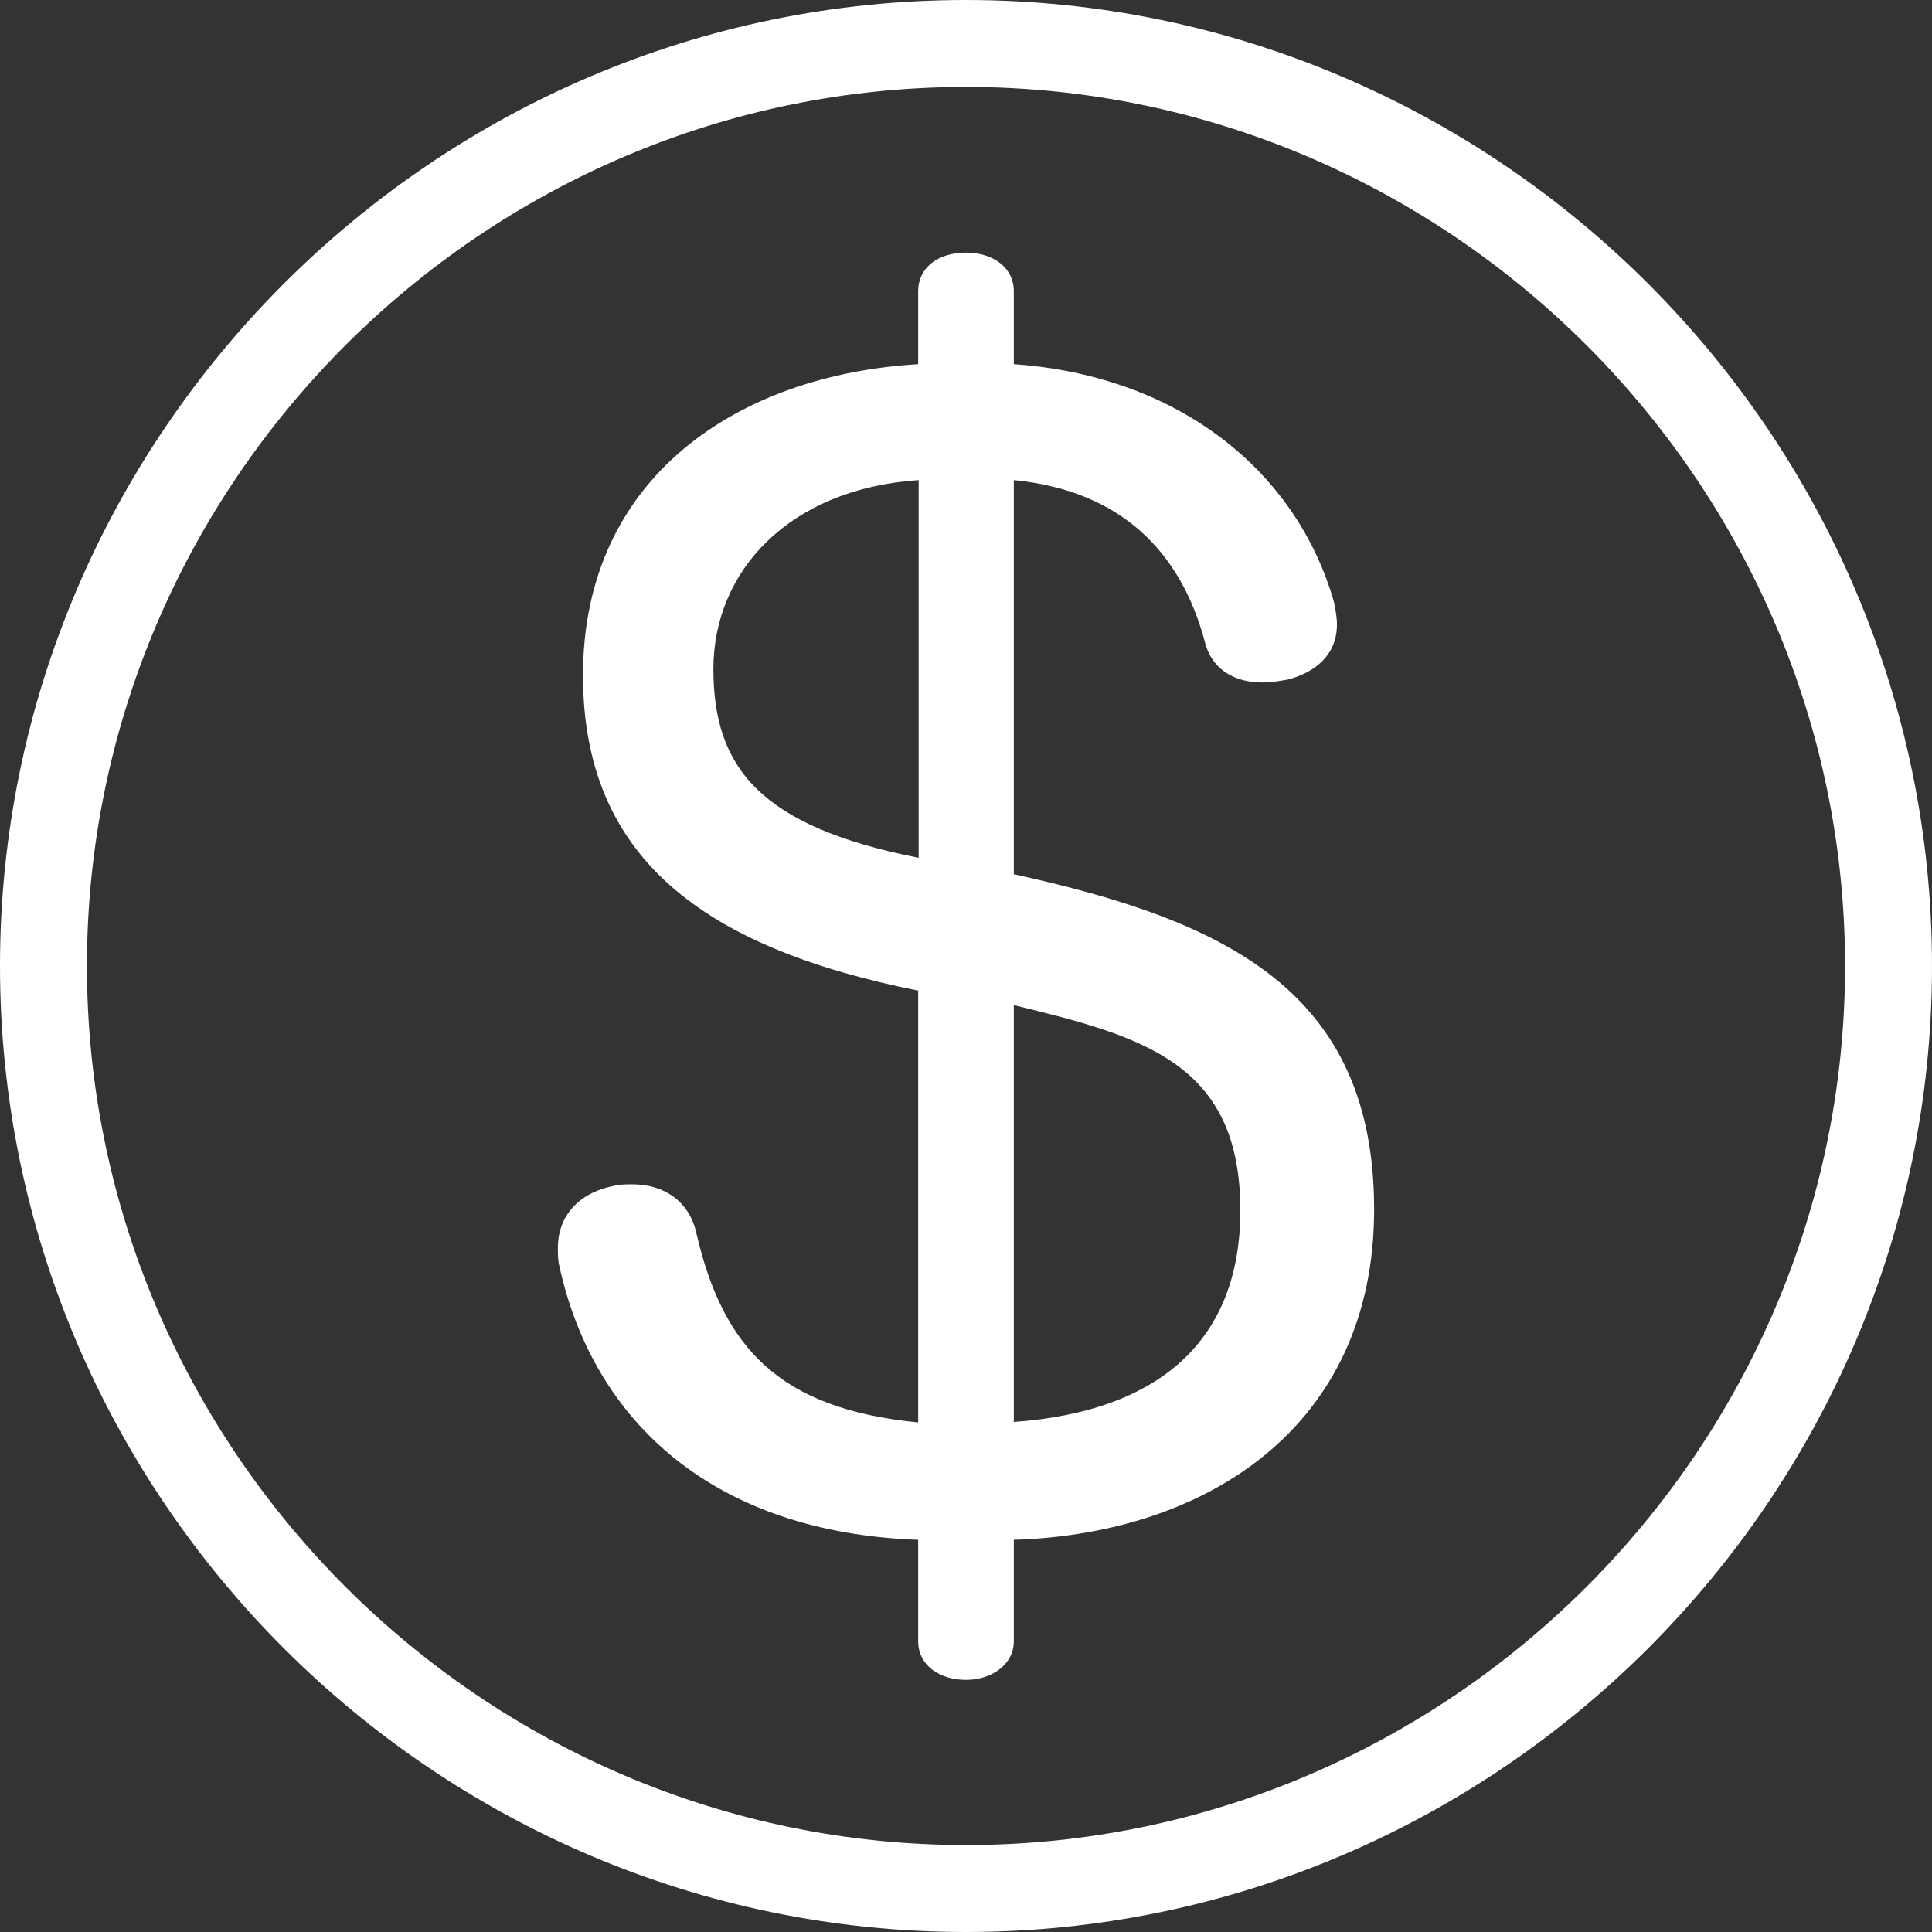
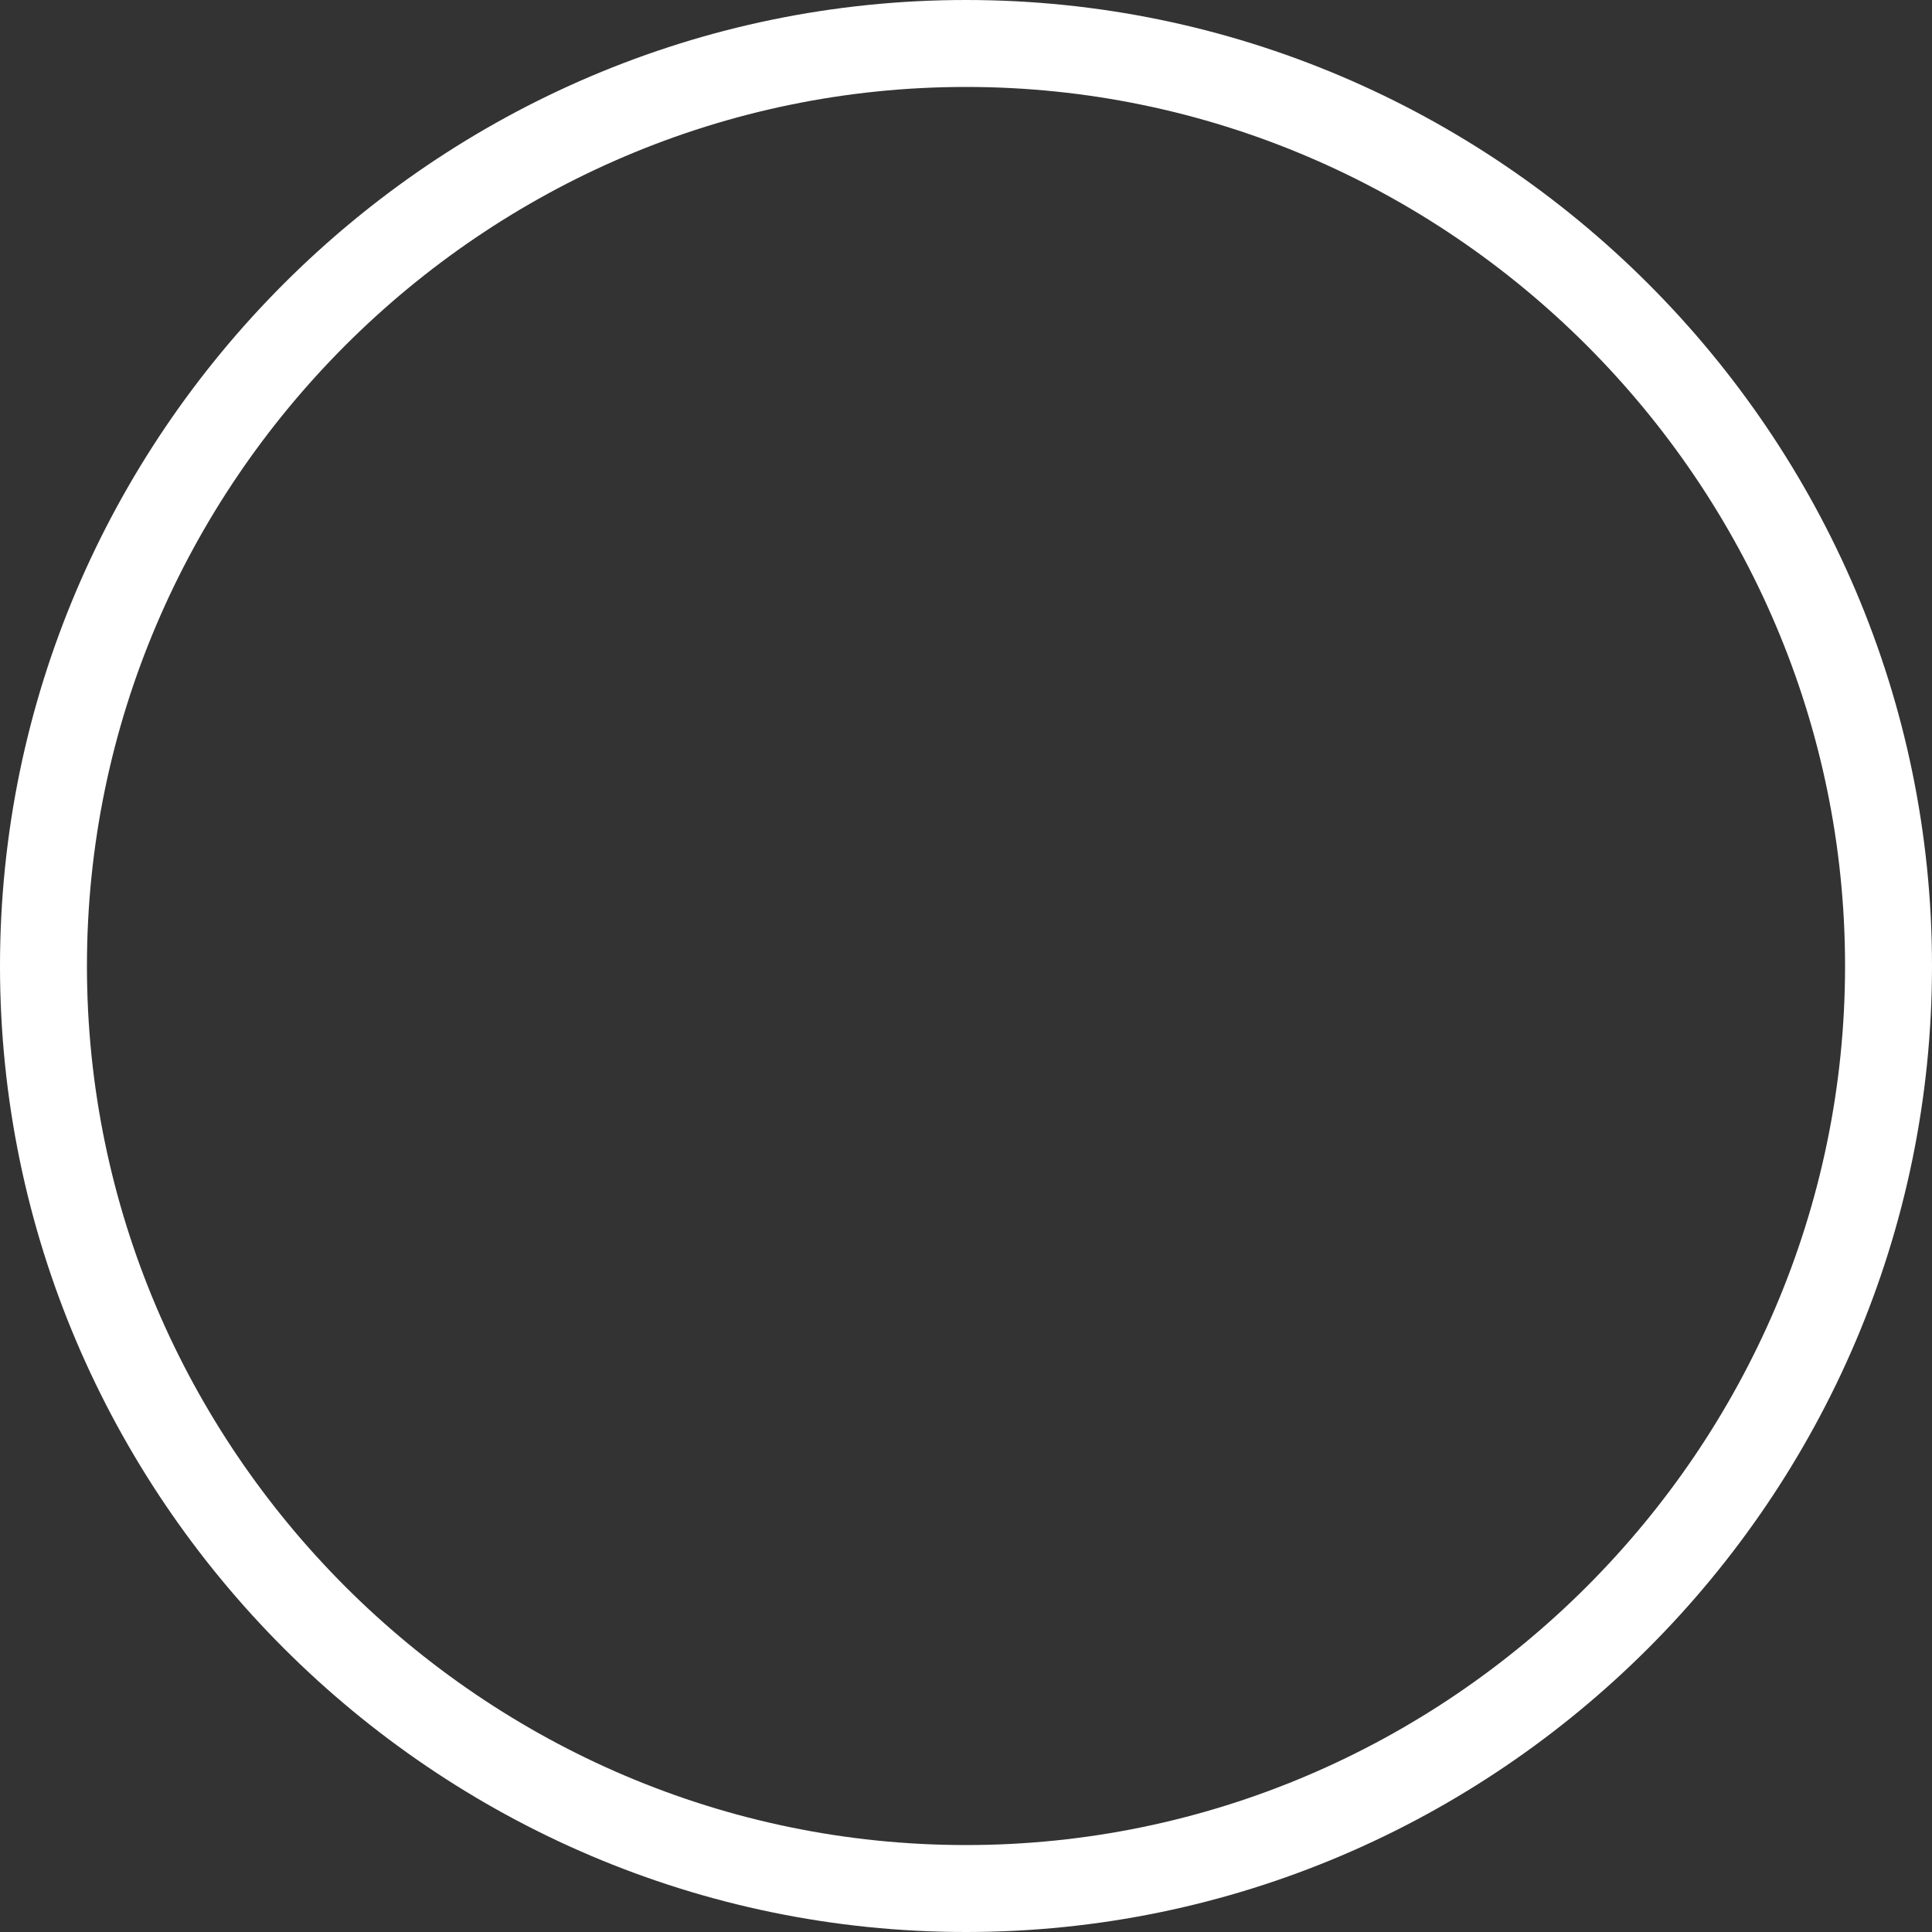
<svg xmlns="http://www.w3.org/2000/svg" id="a" viewBox="0 0 40 40">
  <rect x="0" y="0" width="40" height="40" fill="#333333" stroke="none" />
  <defs>
    <style>.b{fill:#fff;}</style>
  </defs>
  <path class="b" d="M20,0C9,0,0,9,0,20s9,20,20,20,20-9,20-20S31,0,20,0Zm0,38.2C10,38.2,1.8,30,1.8,20S10,1.8,20,1.8s18.2,8.2,18.2,18.2-8.2,18.2-18.2,18.2Z" />
-   <path class="b" d="M20.99,18.1V9.94c2.22,.22,3.45,1.48,3.95,3.33,.15,.62,.65,.86,1.2,.86,.19,0,.34-.03,.52-.06,.58-.15,1.02-.52,1.02-1.14,0-.15-.03-.31-.06-.46-.77-2.71-3.21-4.69-6.63-4.93v-1.51c0-.49-.43-.8-.99-.8-.58,0-.99,.31-.99,.8v1.51c-3.73,.22-6.94,2.34-6.94,6.44,0,3.79,2.5,5.64,6.94,6.53v8.94c-2.87-.28-4.04-1.54-4.59-3.91-.15-.68-.68-1.02-1.33-1.02-.12,0-.25,0-.37,.03-.65,.12-1.17,.55-1.17,1.29,0,.12,0,.25,.03,.37,.71,3.24,3.21,5.52,7.43,5.67v2.1c0,.49,.43,.8,.99,.8,.52,0,.99-.31,.99-.8v-2.1c3.95-.12,7.46-2.31,7.46-6.84s-3.08-5.98-7.46-6.94Zm-1.97-.34c-3.3-.65-4.25-1.88-4.25-3.91s1.57-3.73,4.25-3.91v7.83Zm1.97,11.68v-8.63c2.68,.65,4.69,1.2,4.69,4.25,0,2.65-1.63,4.16-4.69,4.38Z" />
</svg>